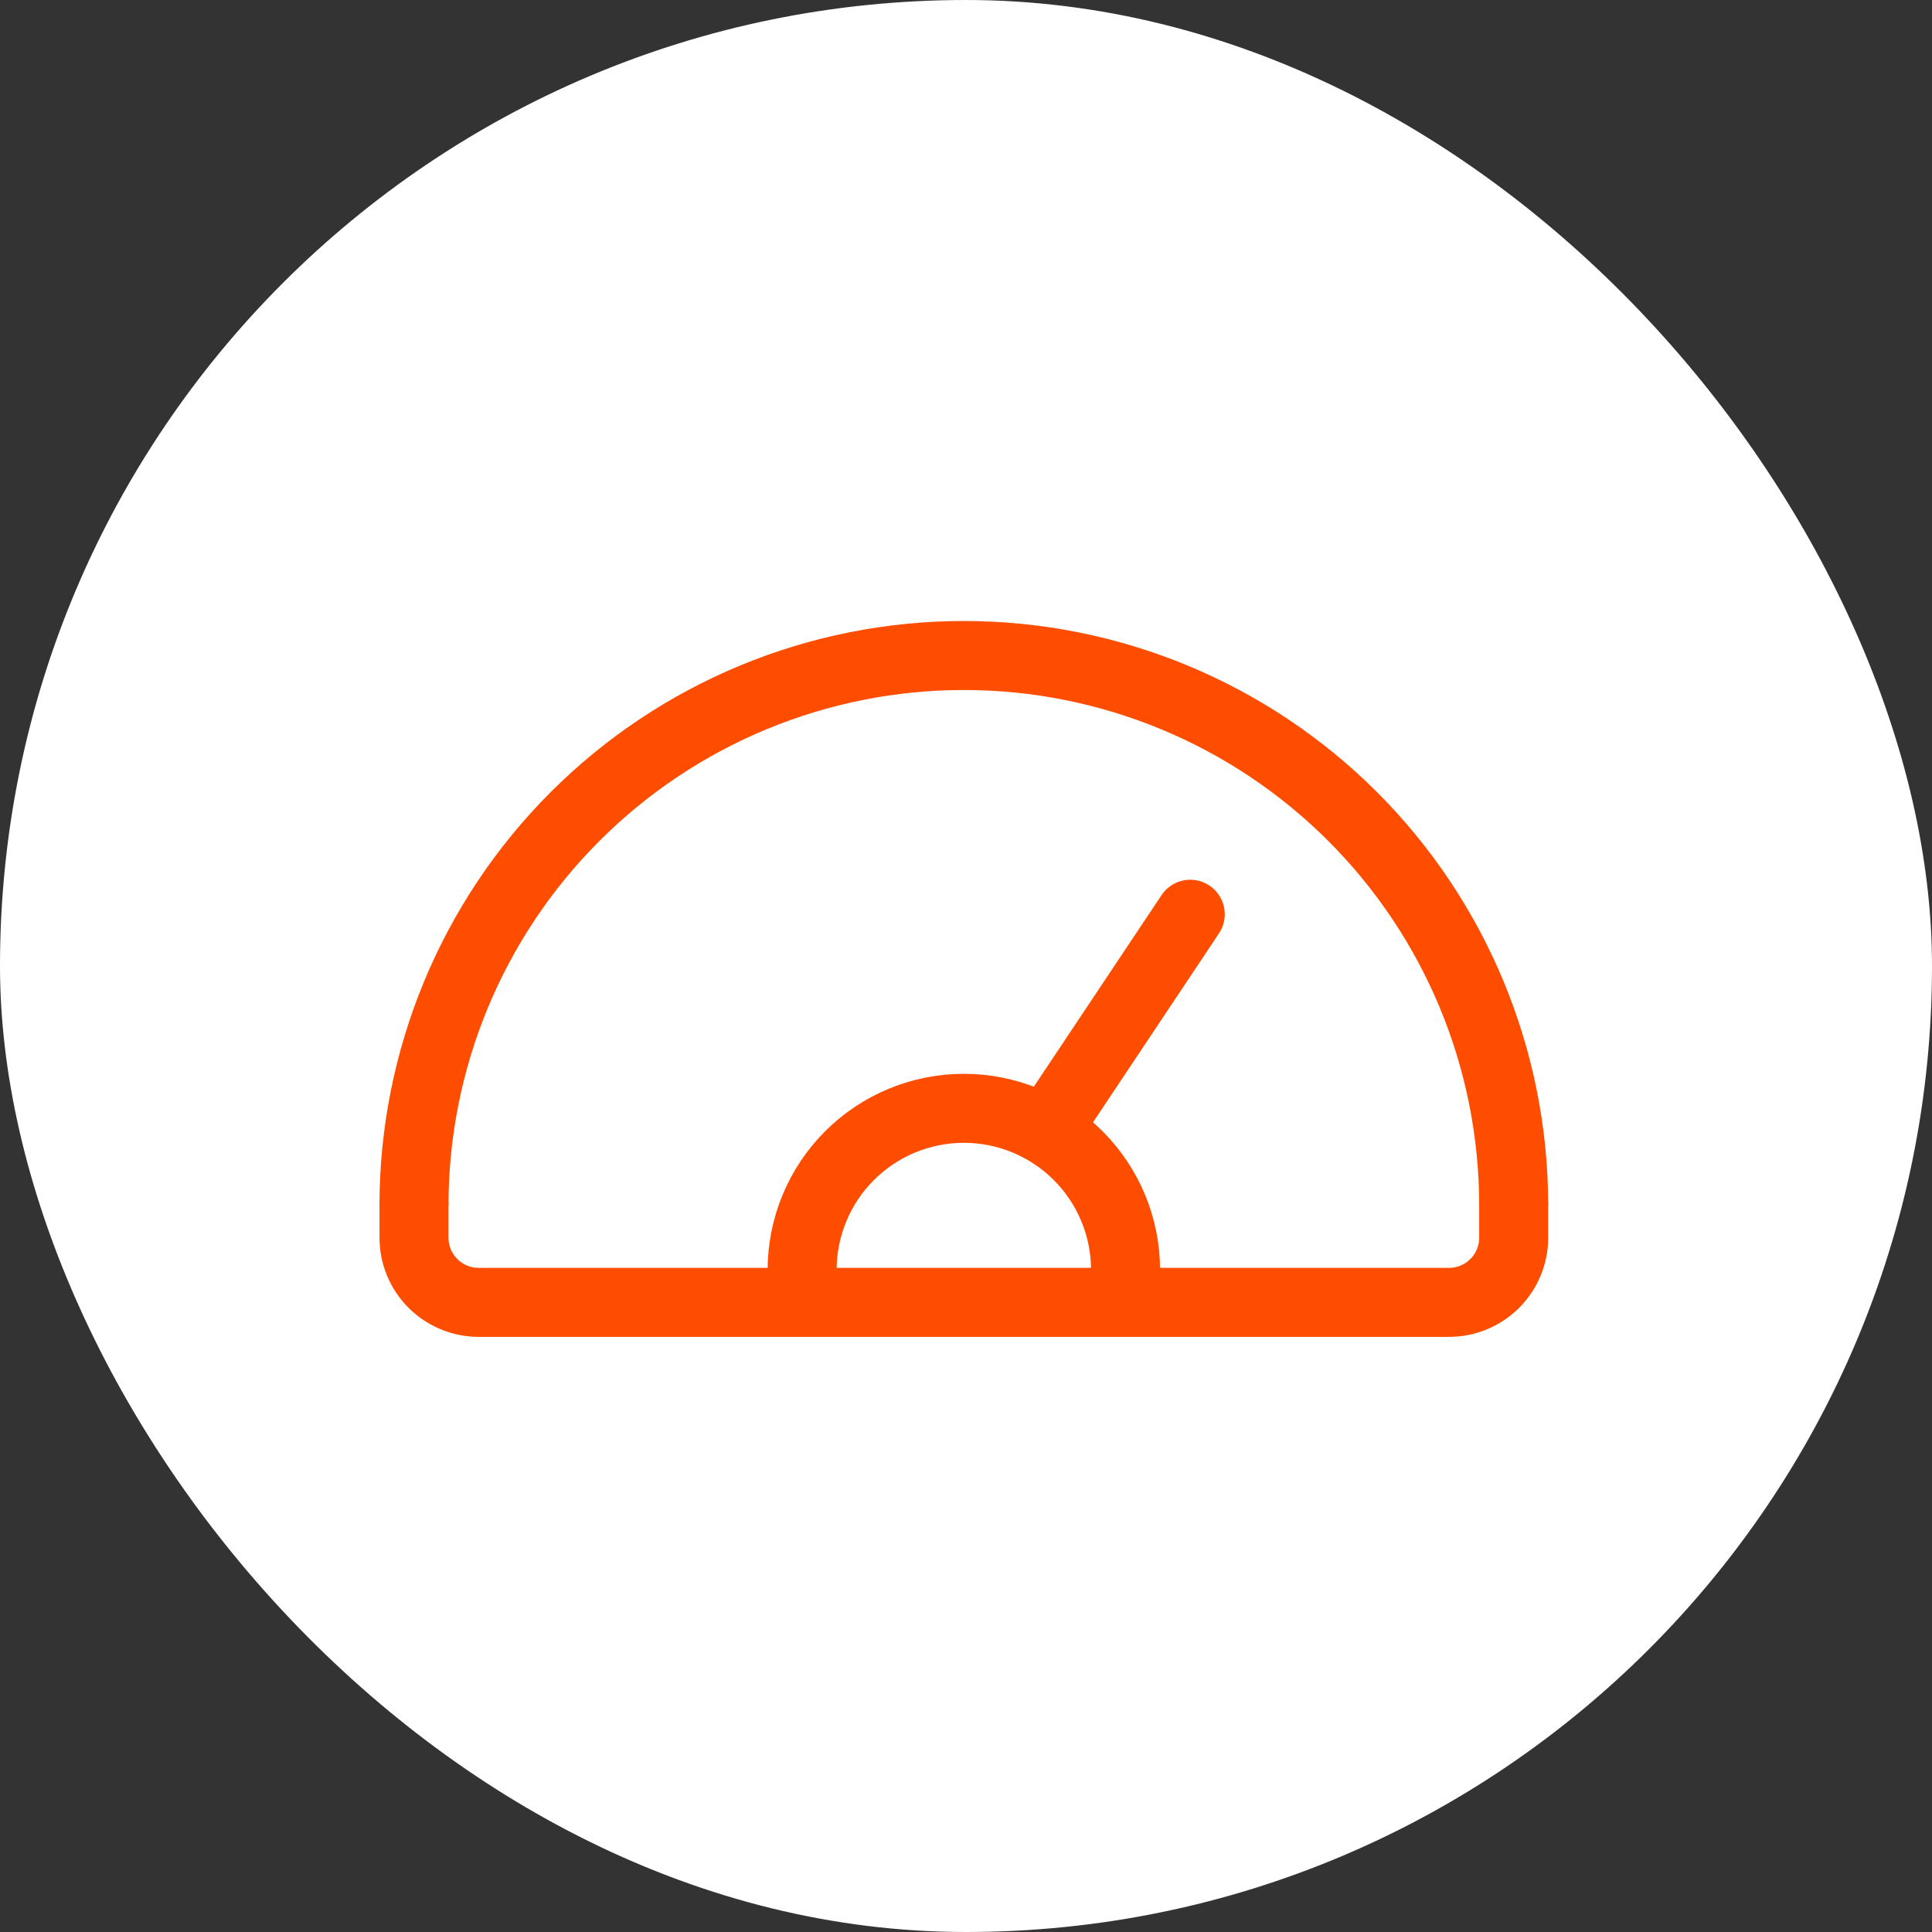
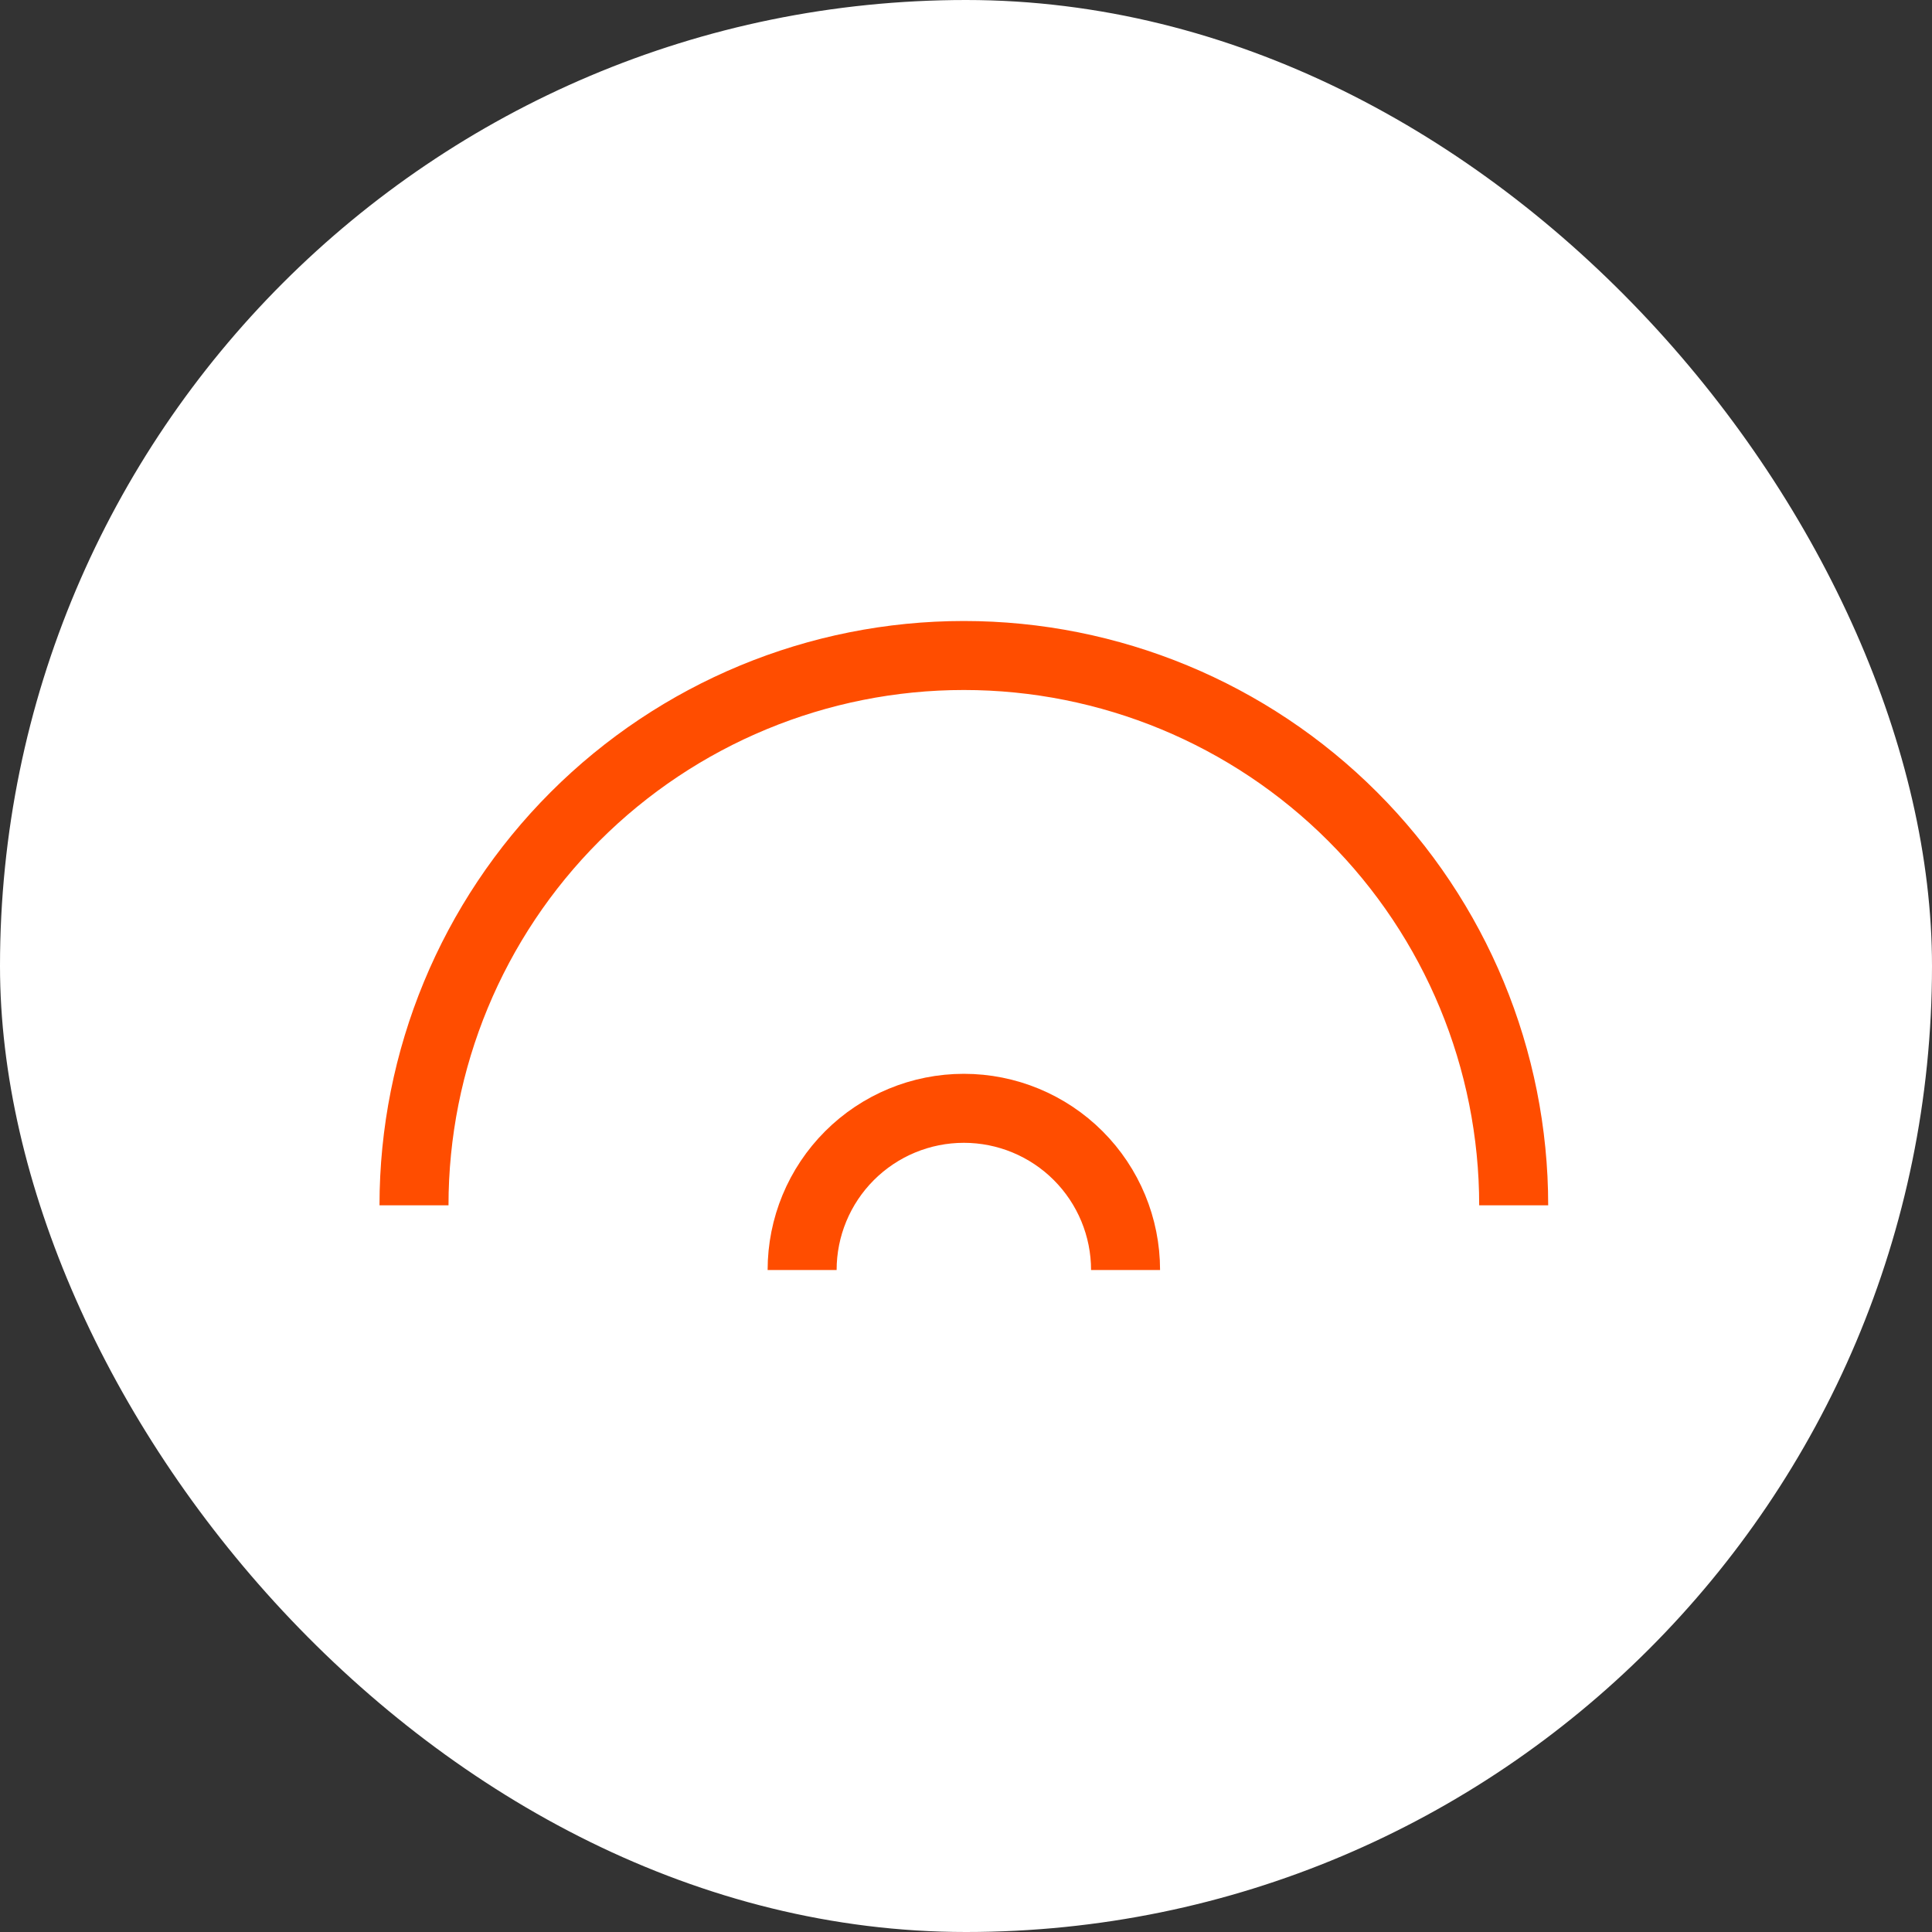
<svg xmlns="http://www.w3.org/2000/svg" width="56" height="56" viewBox="0 0 56 56" fill="none">
  <rect x="0" y="0" width="56" height="56" fill="#333333" stroke="none" />
  <rect width="56" height="56" rx="28" fill="white" />
  <path d="M12 34.937C12 30.71 13.679 26.657 16.668 23.668C19.657 20.679 23.71 19 27.937 19C32.164 19 36.218 20.679 39.207 23.668C42.196 26.657 43.875 30.71 43.875 34.937" stroke="#FF4D00" stroke-width="2" stroke-linejoin="round" />
  <path d="M23.25 36.812C23.25 35.569 23.744 34.377 24.623 33.498C25.502 32.619 26.694 32.125 27.938 32.125C29.181 32.125 30.373 32.619 31.252 33.498C32.131 34.377 32.625 35.569 32.625 36.812" stroke="#FF4D00" stroke-width="2" stroke-linejoin="round" />
-   <path d="M30.75 32.125L34.5 26.5M43.875 34.937V35.875C43.875 36.372 43.677 36.849 43.326 37.201C42.974 37.552 42.497 37.75 42 37.75H13.875C13.378 37.75 12.901 37.552 12.549 37.201C12.197 36.849 12 36.372 12 35.875V34.937" stroke="#FF4D00" stroke-width="2" stroke-linecap="round" stroke-linejoin="round" />
</svg>